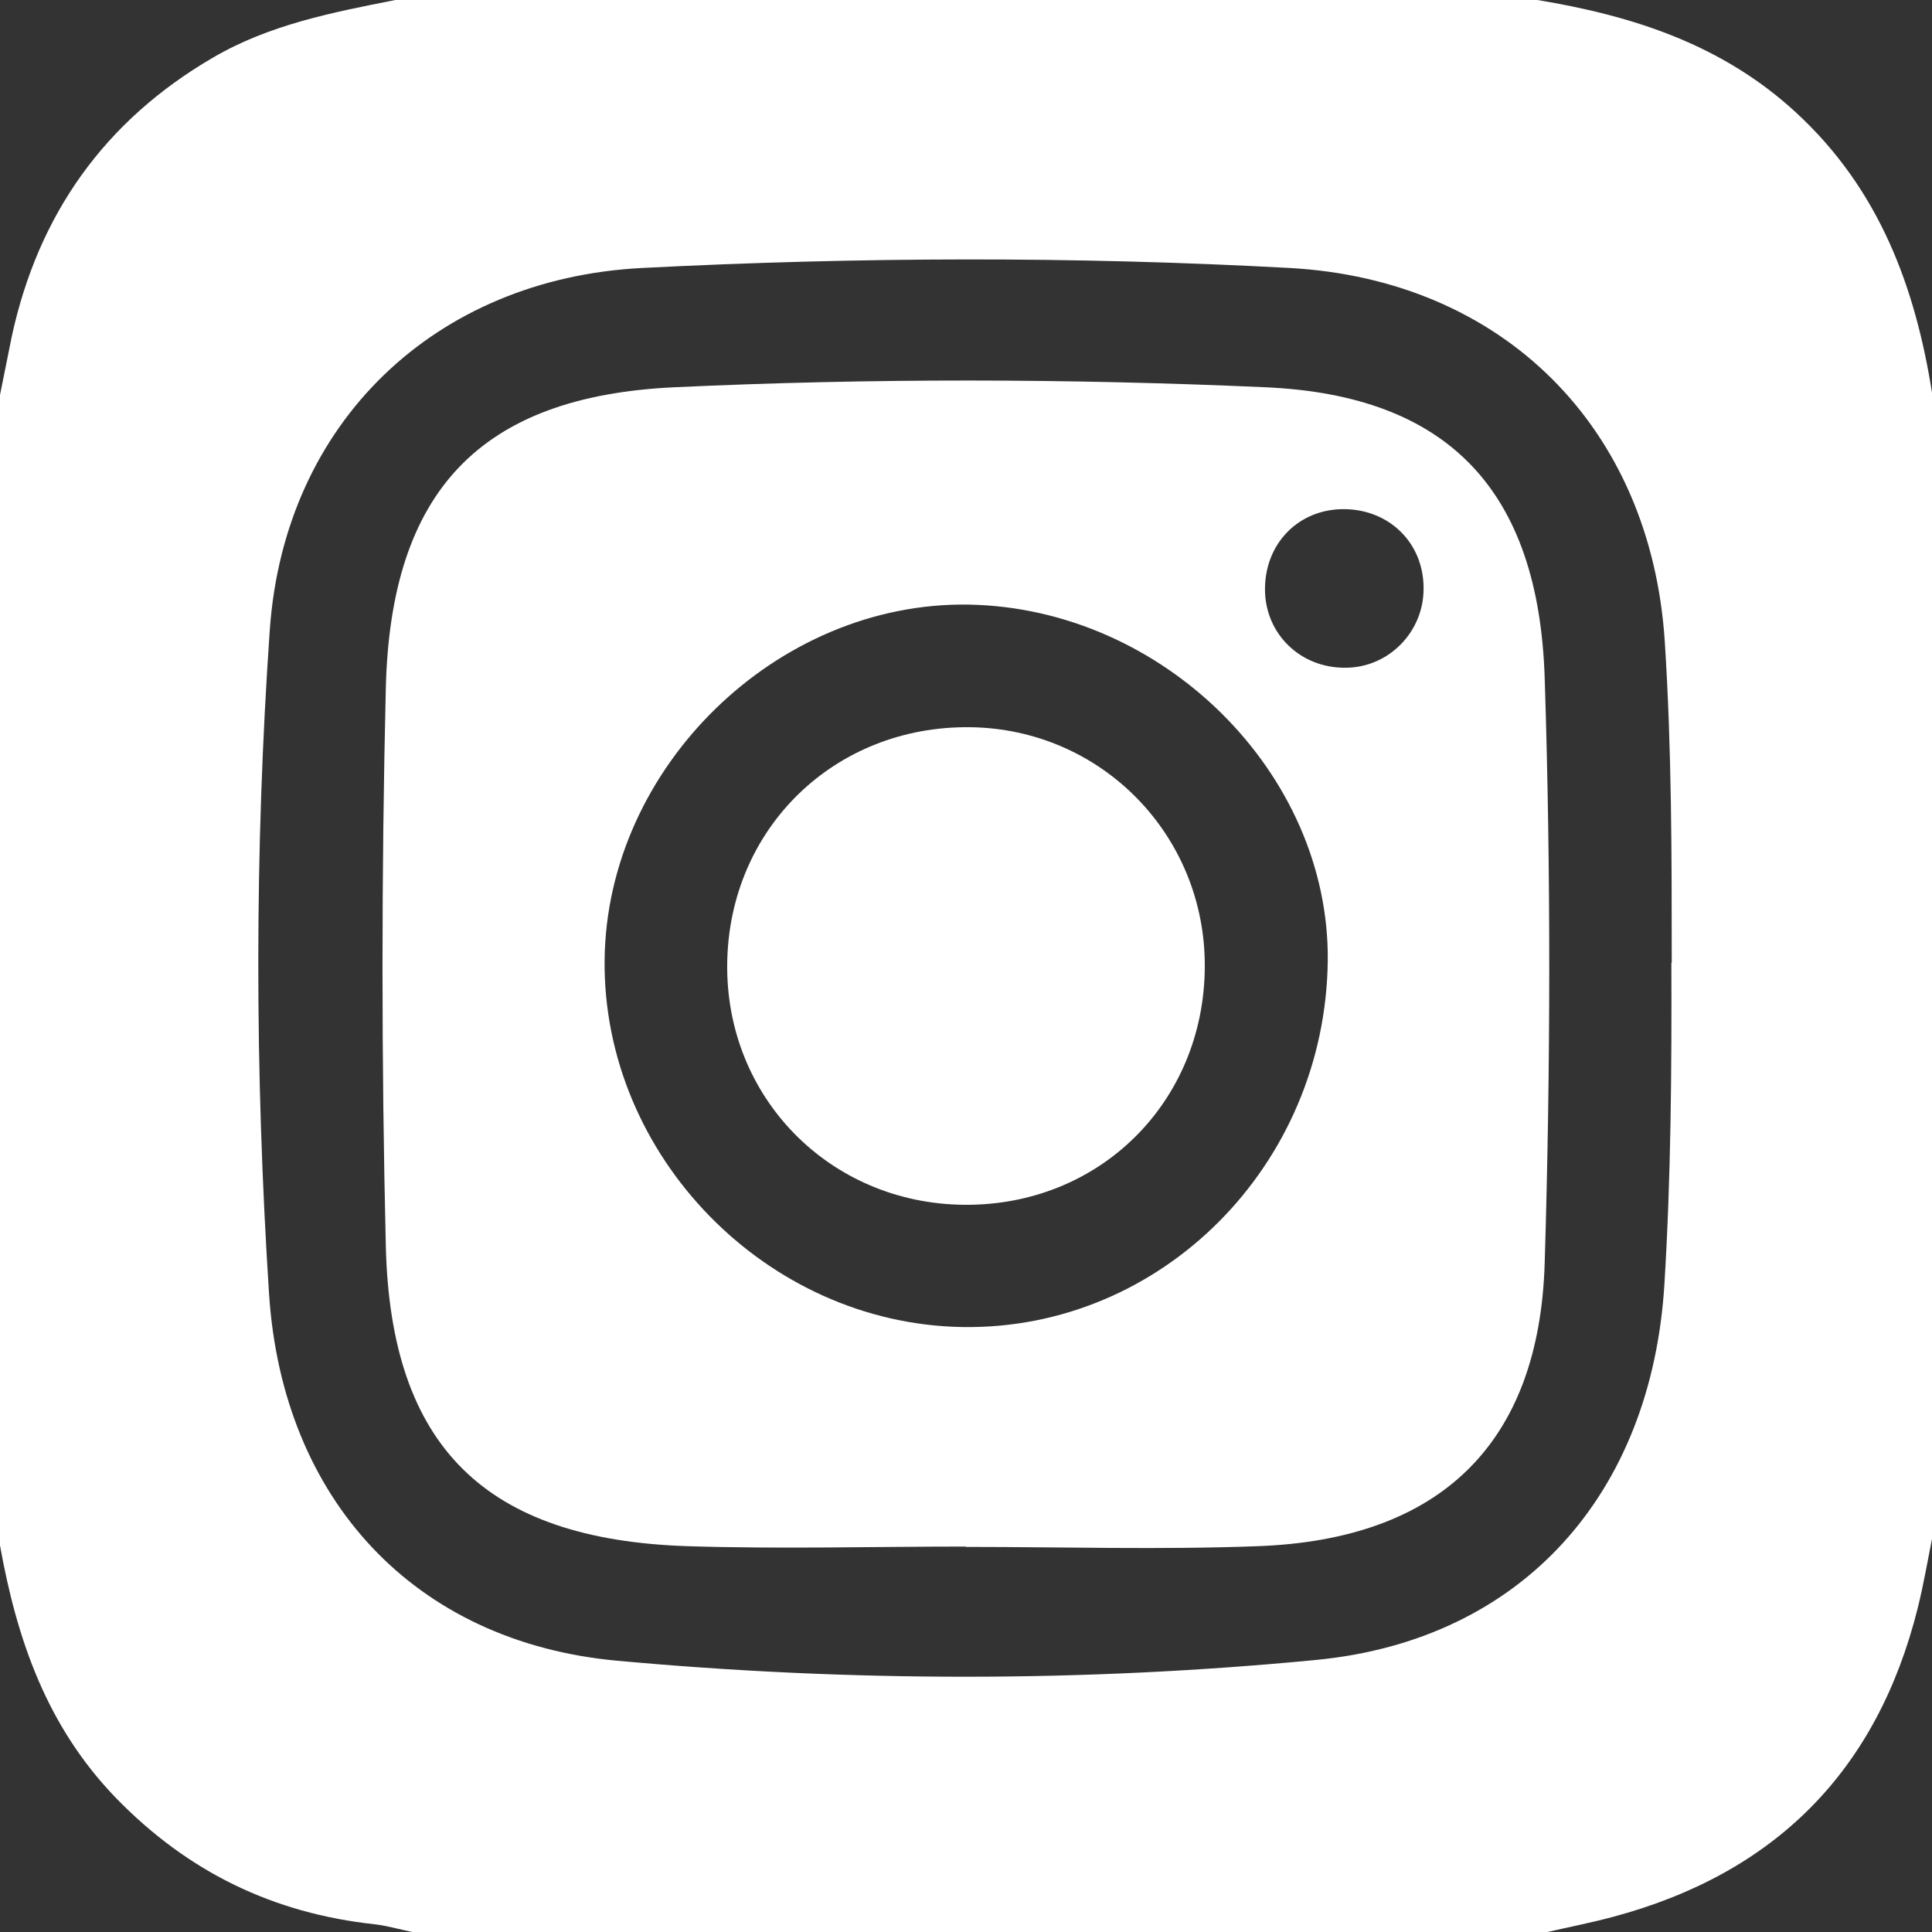
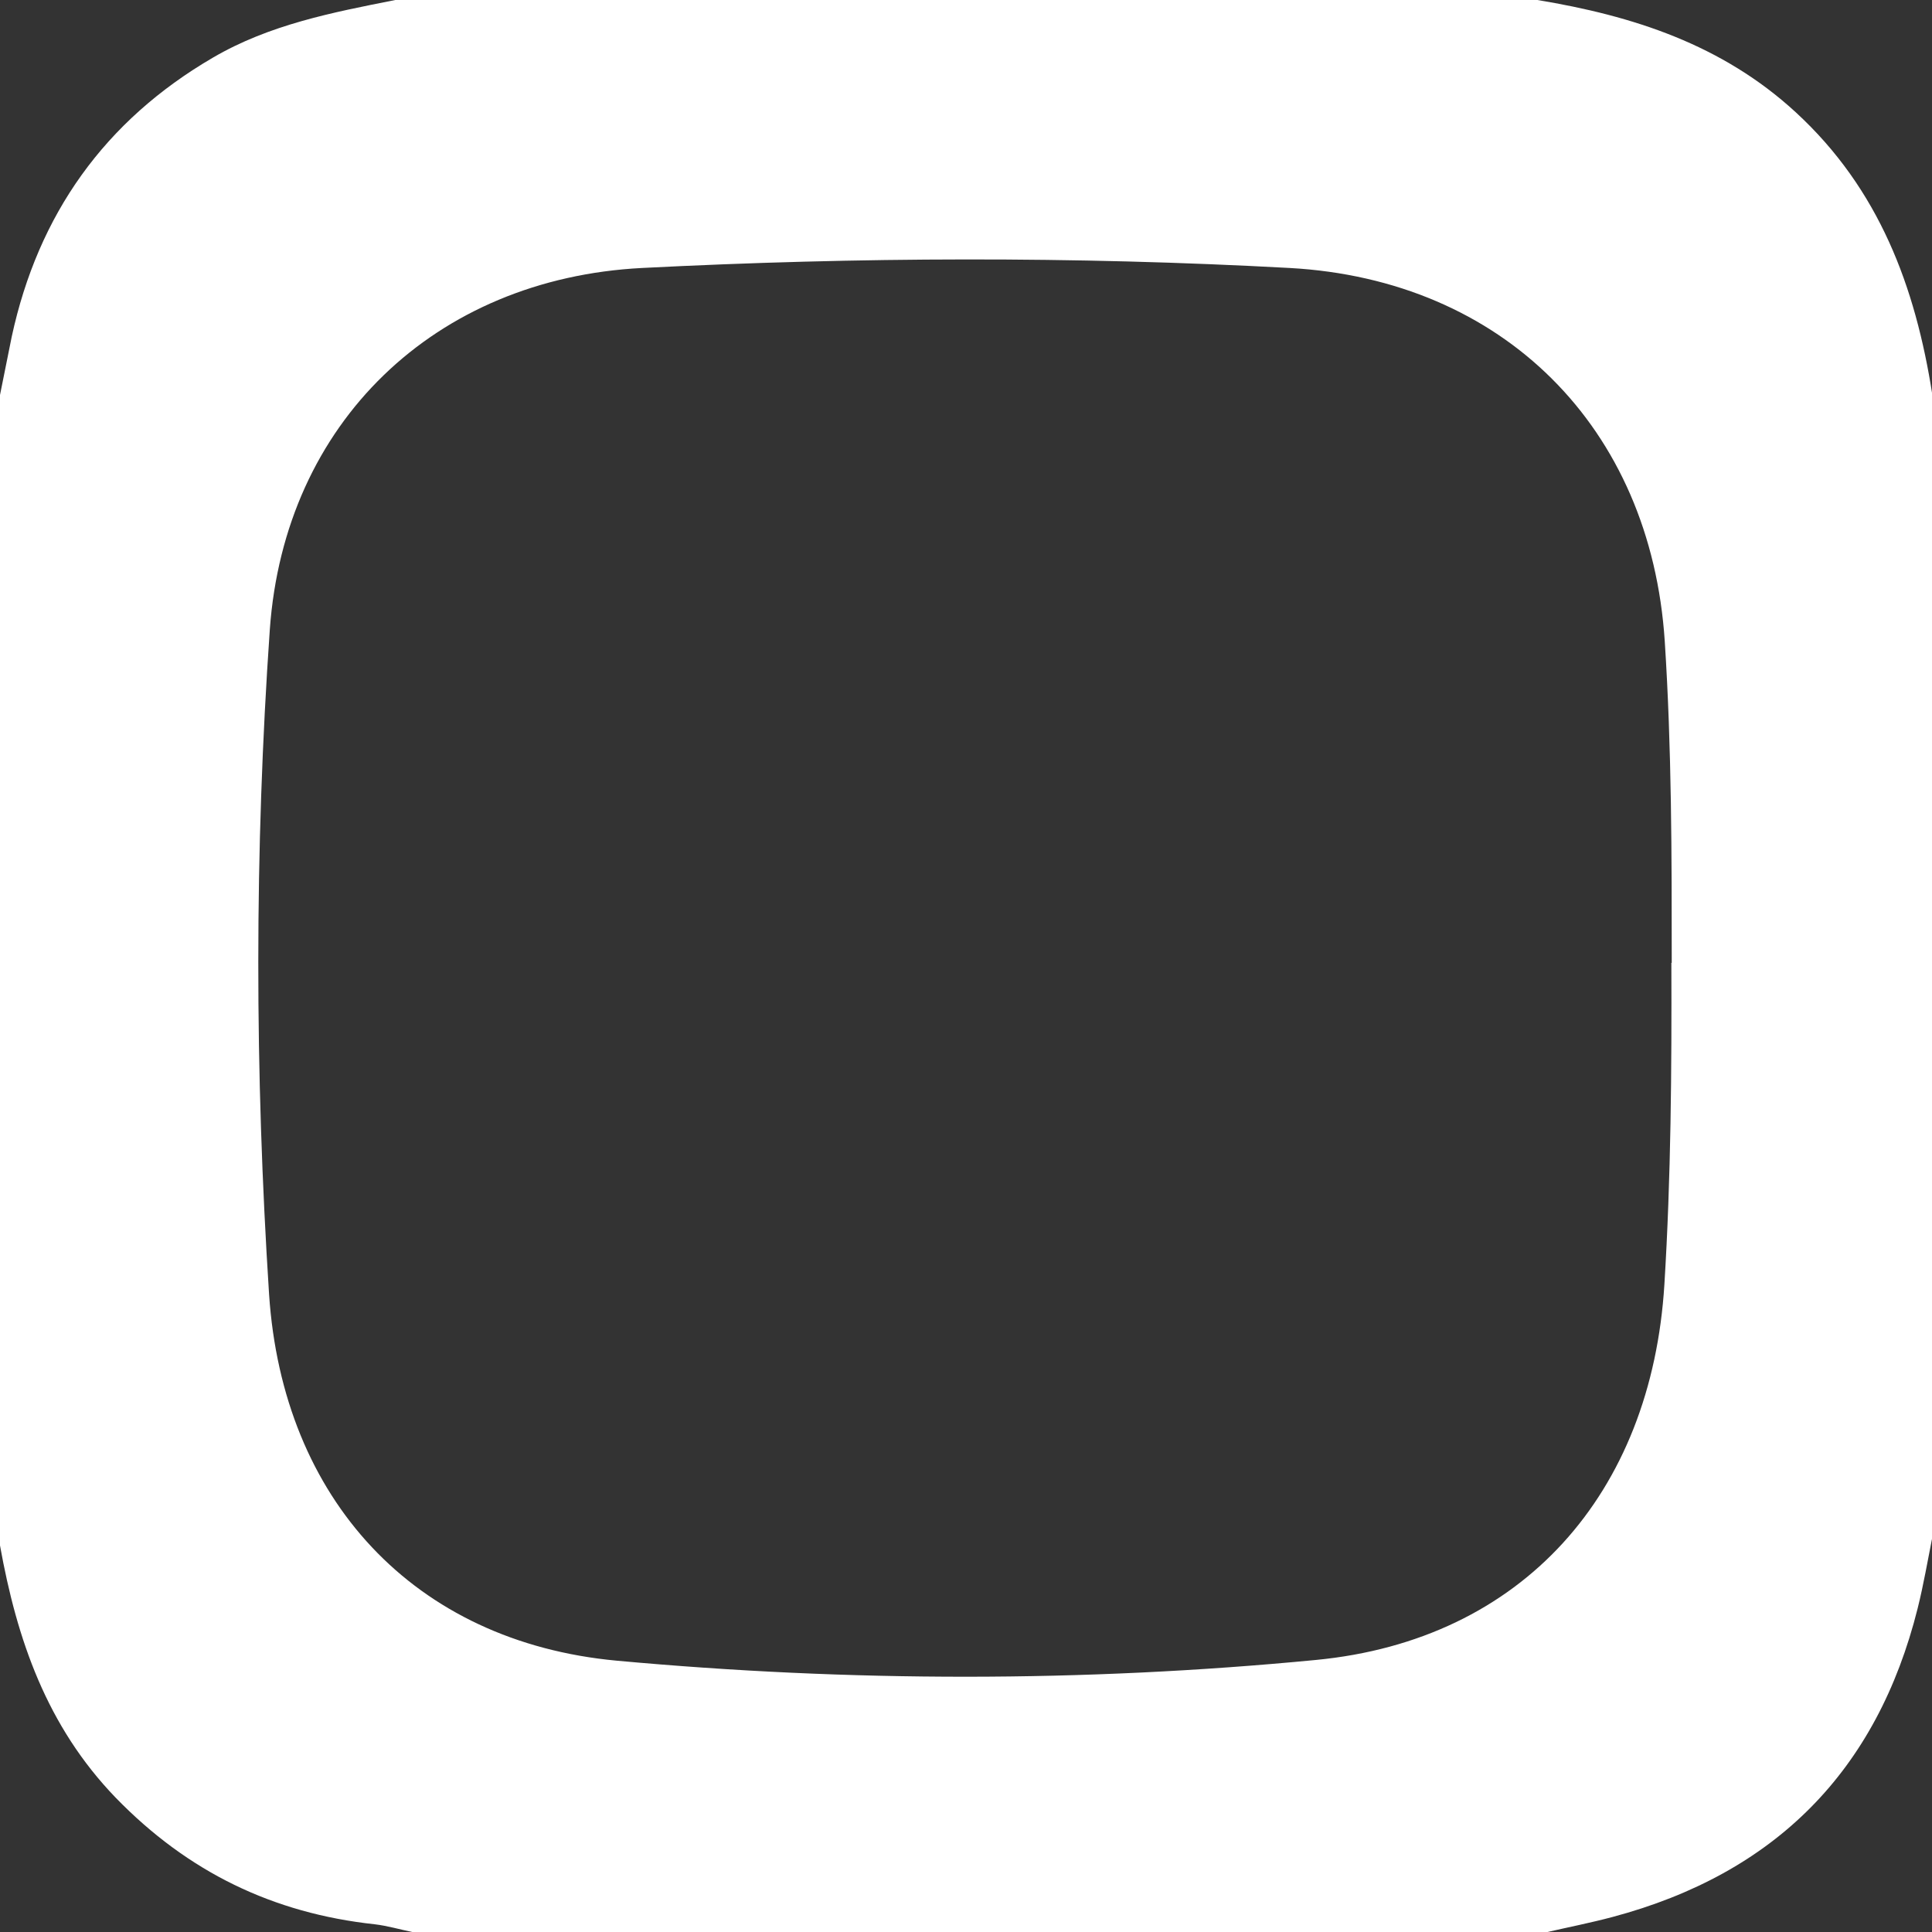
<svg xmlns="http://www.w3.org/2000/svg" id="Layer_2" data-name="Layer 2" viewBox="0 0 52.63 52.63">
  <rect x="0" y="0" width="52.63" height="52.63" fill="#333333" stroke="none" />
  <defs>
    <style>
      .cls-1 {
        fill: #fff;
      }
    </style>
  </defs>
  <g id="Camada_1" data-name="Camada 1">
    <g>
      <path class="cls-1" d="M42.11,52.63H11.23c-.34-.07-.68-.17-1.02-.21-2.77-.3-5.09-1.42-7.06-3.45-1.88-1.95-2.69-4.31-3.15-6.87V10.76c.11-.53,.21-1.06,.32-1.59C1.04,5.84,2.85,3.29,5.8,1.57c1.54-.9,3.25-1.23,4.97-1.57h31.11c2.6,.43,5.03,1.21,7.04,3.06,2.27,2.09,3.26,4.75,3.72,7.7v31.11c-.13,.65-.24,1.3-.4,1.94-1.11,4.44-3.89,7.23-8.31,8.41-.6,.16-1.21,.28-1.82,.42Zm3.43-26.4c0-2.92,0-5.84-.19-8.76-.38-5.83-4.41-9.85-10.22-10.17-5.88-.32-11.76-.3-17.64,0-5.64,.29-9.74,4.21-10.14,9.85-.42,6.03-.41,12.07-.02,18.11,.37,5.57,3.94,9.47,9.48,9.98,6.33,.58,12.7,.59,19.03-.02,5.64-.54,9.15-4.54,9.5-10.23,.18-2.92,.2-5.84,.19-8.76Z" />
-       <path class="cls-1" d="M26.33,42.13c-2.53,0-5.07,.07-7.6-.01-5.5-.18-8.09-2.7-8.22-8.18-.12-5.06-.12-10.13,0-15.19,.13-5.37,2.57-7.95,7.85-8.2,5.37-.25,10.75-.24,16.12,0,4.95,.22,7.44,2.79,7.6,7.94,.17,5.29,.16,10.6,0,15.89-.14,4.96-2.86,7.56-7.82,7.74-2.65,.1-5.3,.02-7.95,.02,0,0,0,0,0-.01Zm9.84-15.96c.05-5.11-4.49-9.61-9.79-9.7-5.23-.08-9.86,4.44-9.91,9.69-.05,5.33,4.41,9.9,9.74,9.99,5.42,.09,9.9-4.4,9.96-9.99Zm2.61-10.15c0-1.22-.92-2.13-2.14-2.15-1.26-.02-2.2,.94-2.18,2.22,.02,1.19,.97,2.11,2.19,2.1,1.18,0,2.14-.98,2.13-2.17Z" />
-       <path class="cls-1" d="M26.27,32.82c-3.67-.03-6.51-2.93-6.46-6.58,.05-3.67,2.92-6.47,6.61-6.43,3.58,.04,6.42,2.94,6.4,6.53-.02,3.69-2.87,6.51-6.55,6.48Z" />
    </g>
  </g>
</svg>